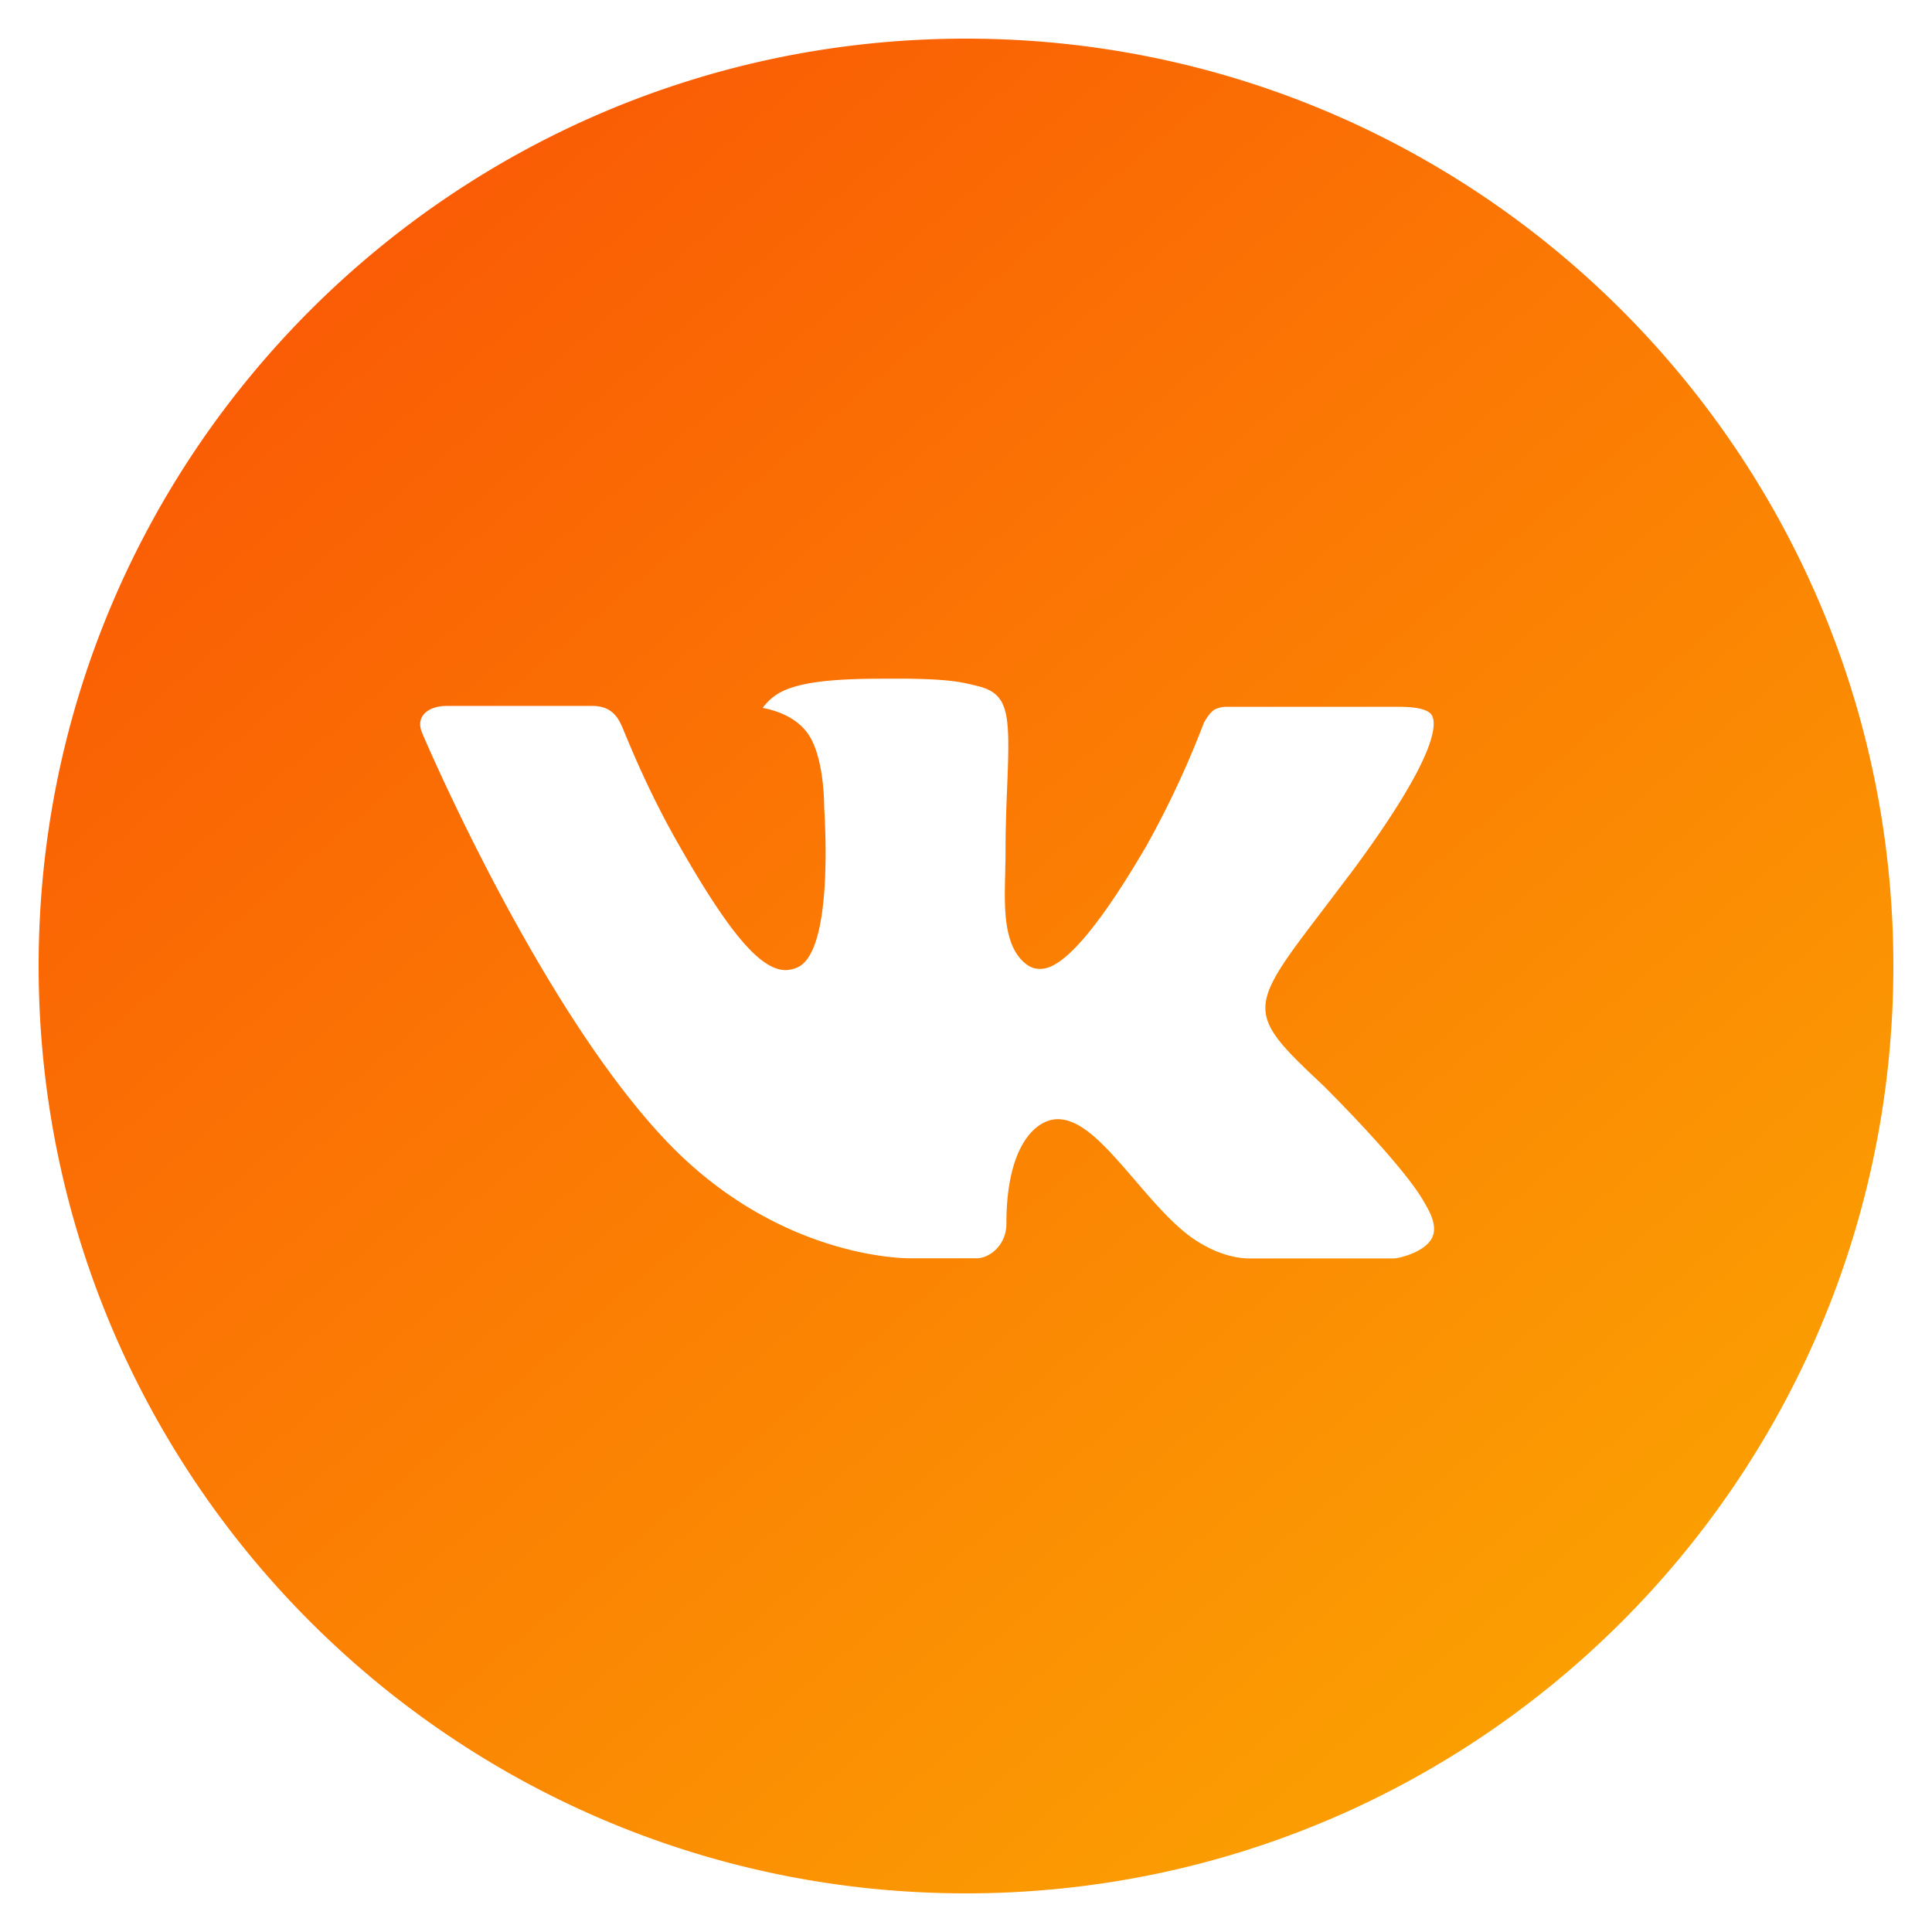
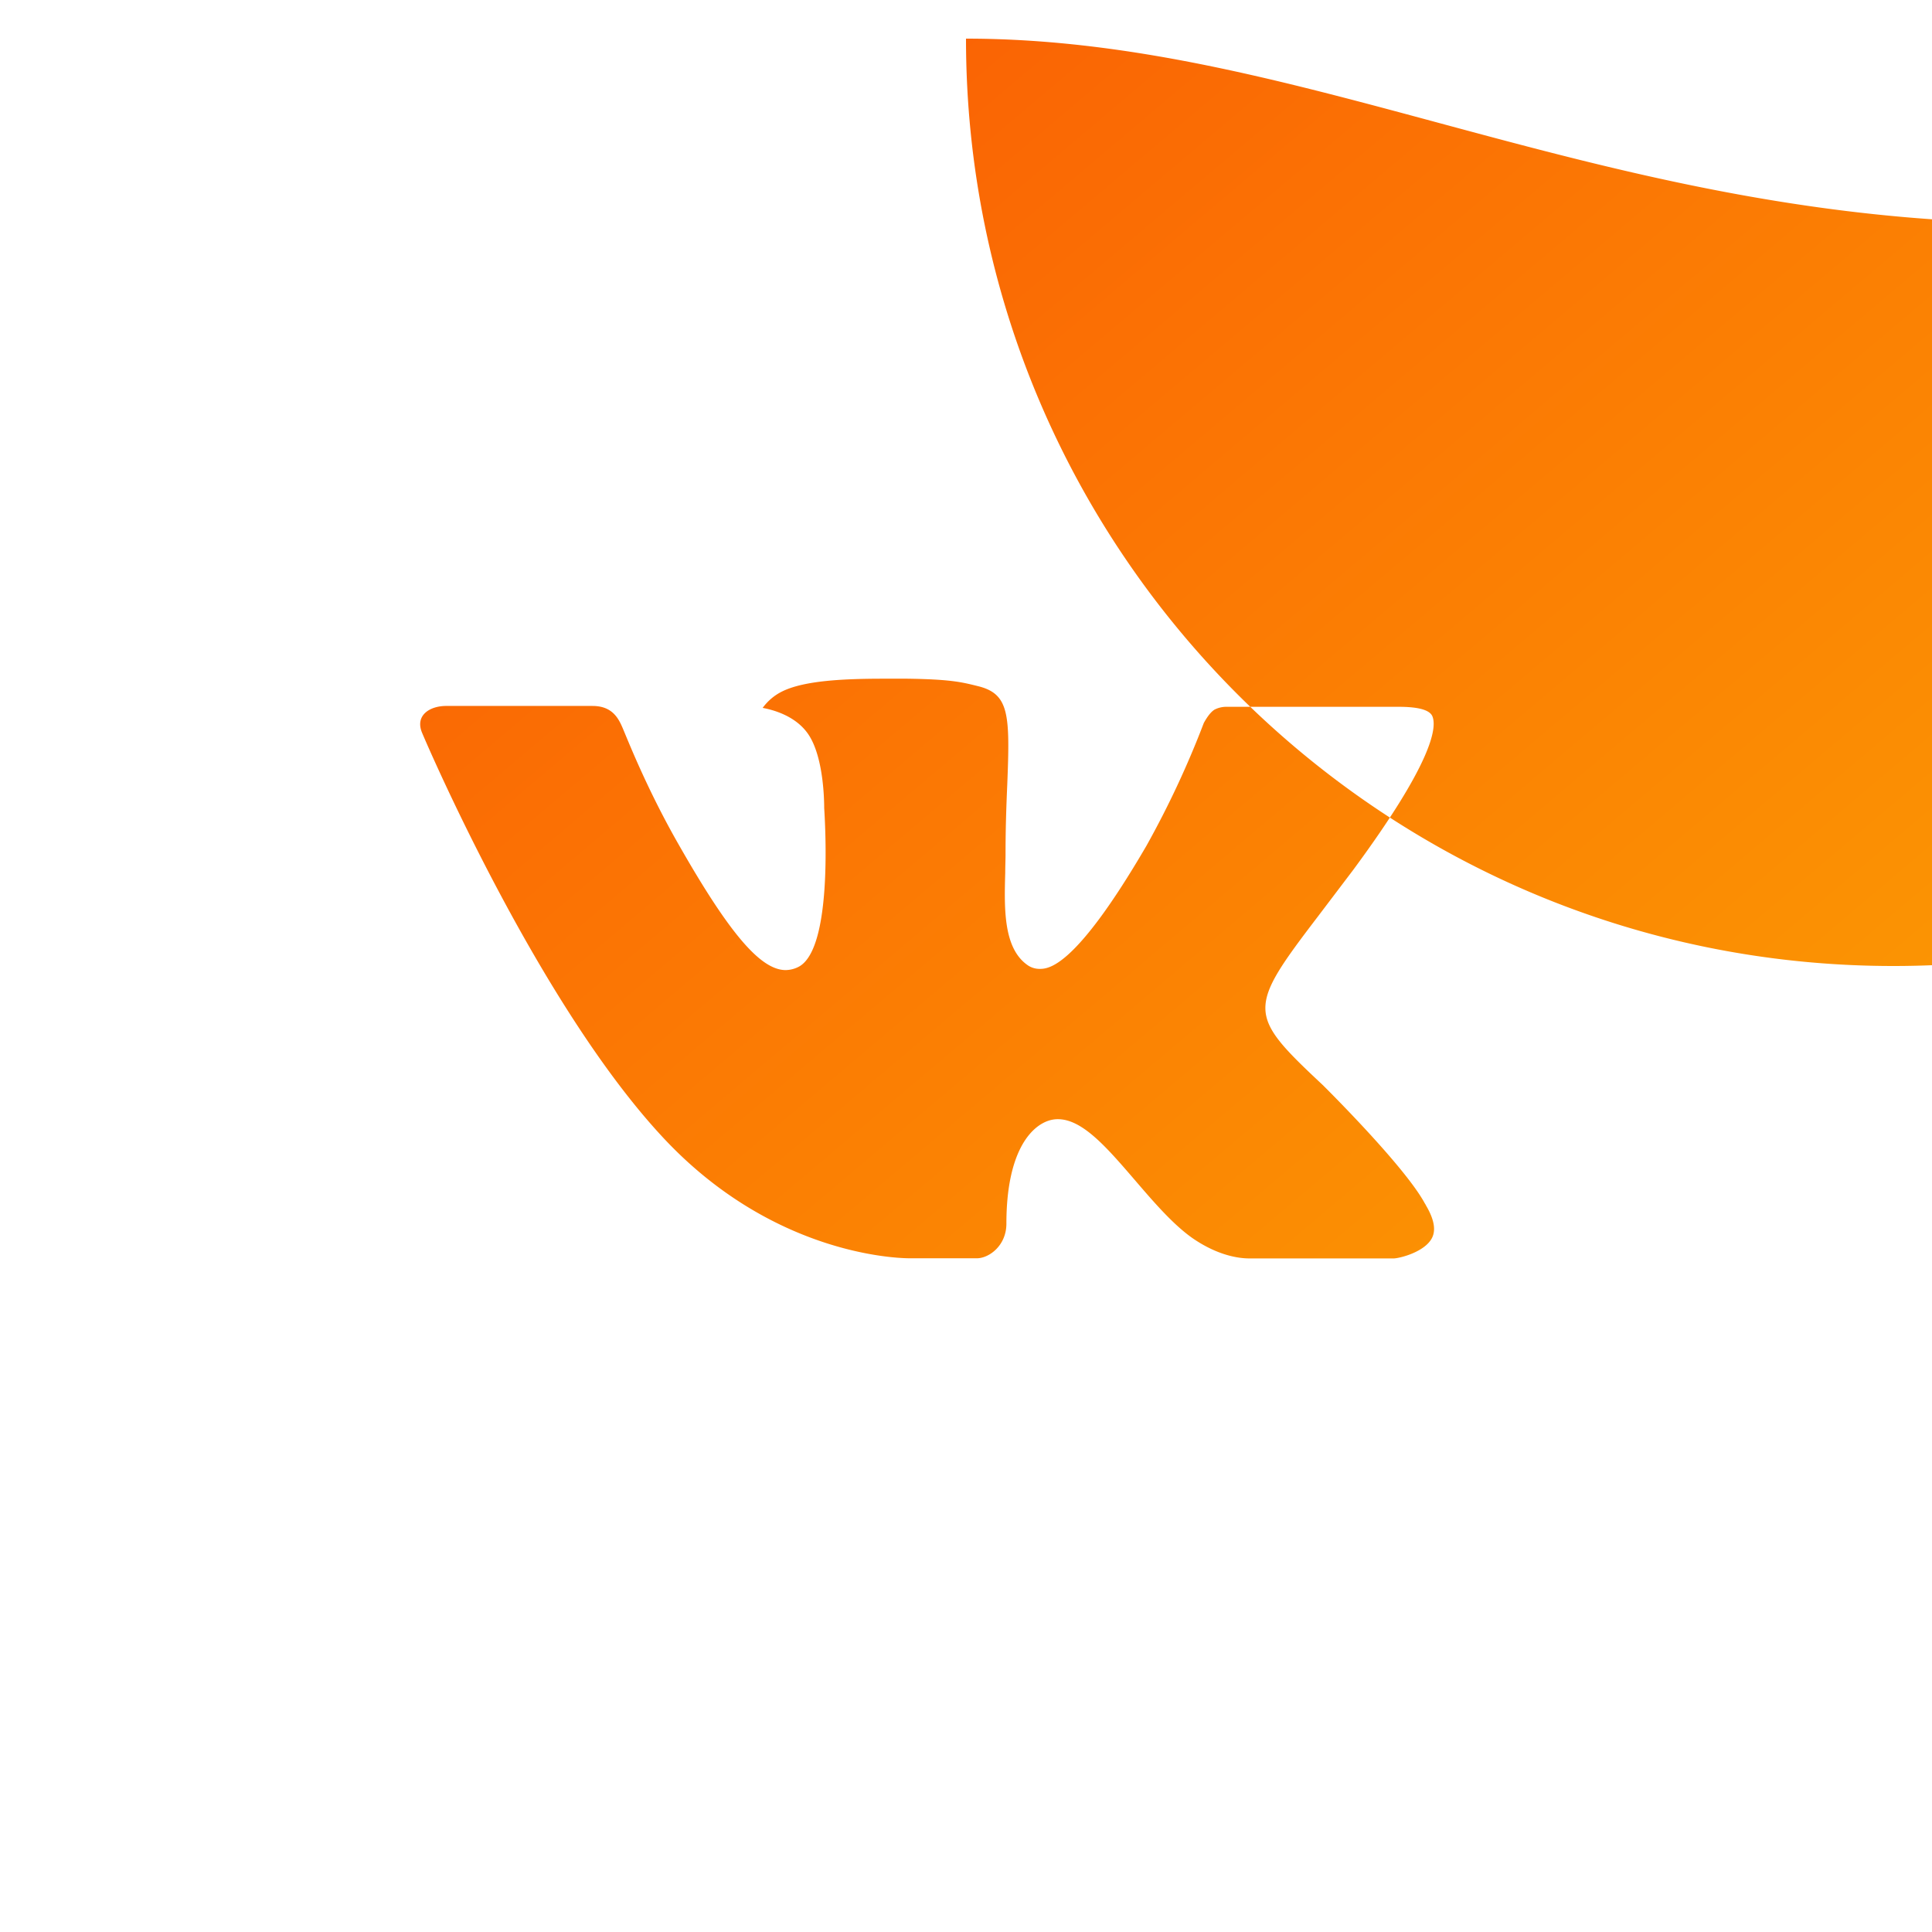
<svg xmlns="http://www.w3.org/2000/svg" width="45" height="45" fill="none">
-   <path d="M22.5.9C10.57.9.9 10.57.9 22.5c0 11.93 9.67 21.6 21.6 21.6 11.93 0 21.6-9.67 21.6-21.6C44.1 10.57 34.43.9 22.5.9zm8.307 24.37s1.91 1.885 2.38 2.76c.014.018.021.036.026.045.19.322.236.572.141.759-.157.31-.697.463-.882.477h-3.375c-.234 0-.724-.061-1.318-.47-.457-.32-.907-.844-1.346-1.355-.654-.76-1.221-1.418-1.793-1.418a.687.687 0 00-.214.034c-.432.14-.985.756-.985 2.399 0 .513-.405.807-.69.807h-1.547c-.526 0-3.269-.184-5.699-2.747-2.974-3.139-5.652-9.434-5.674-9.493-.17-.407.18-.625.56-.625H13.8c.454 0 .603.277.706.522.122.286.567 1.422 1.298 2.7 1.186 2.083 1.913 2.93 2.496 2.93a.676.676 0 00.312-.082c.76-.423.62-3.134.585-3.696 0-.106-.002-1.213-.391-1.744-.28-.385-.754-.531-1.042-.585.117-.16.27-.291.448-.38.522-.261 1.462-.3 2.396-.3h.52c1.012.014 1.273.08 1.64.171.743.178.758.657.693 2.298-.02.465-.04.992-.04 1.613 0 .135-.007.279-.007.432-.023.835-.05 1.782.54 2.171a.486.486 0 00.256.074c.205 0 .822 0 2.491-2.864a21.88 21.88 0 001.339-2.866c.034-.059.133-.239.25-.309a.598.598 0 01.279-.065h4.007c.436 0 .736.065.792.234.099.268-.018 1.085-1.847 3.562l-.817 1.078c-1.658 2.173-1.658 2.283.103 3.933z" fill="url(#paint0_linear_1_214)" />
+   <path d="M22.5.9c0 11.93 9.67 21.6 21.6 21.6 11.93 0 21.6-9.67 21.6-21.6C44.1 10.57 34.43.9 22.5.9zm8.307 24.37s1.91 1.885 2.38 2.76c.014.018.021.036.026.045.19.322.236.572.141.759-.157.31-.697.463-.882.477h-3.375c-.234 0-.724-.061-1.318-.47-.457-.32-.907-.844-1.346-1.355-.654-.76-1.221-1.418-1.793-1.418a.687.687 0 00-.214.034c-.432.14-.985.756-.985 2.399 0 .513-.405.807-.69.807h-1.547c-.526 0-3.269-.184-5.699-2.747-2.974-3.139-5.652-9.434-5.674-9.493-.17-.407.18-.625.56-.625H13.8c.454 0 .603.277.706.522.122.286.567 1.422 1.298 2.7 1.186 2.083 1.913 2.93 2.496 2.93a.676.676 0 00.312-.082c.76-.423.62-3.134.585-3.696 0-.106-.002-1.213-.391-1.744-.28-.385-.754-.531-1.042-.585.117-.16.27-.291.448-.38.522-.261 1.462-.3 2.396-.3h.52c1.012.014 1.273.08 1.64.171.743.178.758.657.693 2.298-.02.465-.04.992-.04 1.613 0 .135-.007.279-.007.432-.023.835-.05 1.782.54 2.171a.486.486 0 00.256.074c.205 0 .822 0 2.491-2.864a21.88 21.88 0 001.339-2.866c.034-.059.133-.239.25-.309a.598.598 0 01.279-.065h4.007c.436 0 .736.065.792.234.099.268-.018 1.085-1.847 3.562l-.817 1.078c-1.658 2.173-1.658 2.283.103 3.933z" fill="url(#paint0_linear_1_214)" />
  <defs>
    <linearGradient id="paint0_linear_1_214" x1="3.191" y1="2.561" x2="49.085" y2="56.764" gradientUnits="userSpaceOnUse">
      <stop stop-color="#FA5305" />
      <stop offset="1" stop-color="#FCC001" />
    </linearGradient>
  </defs>
</svg>